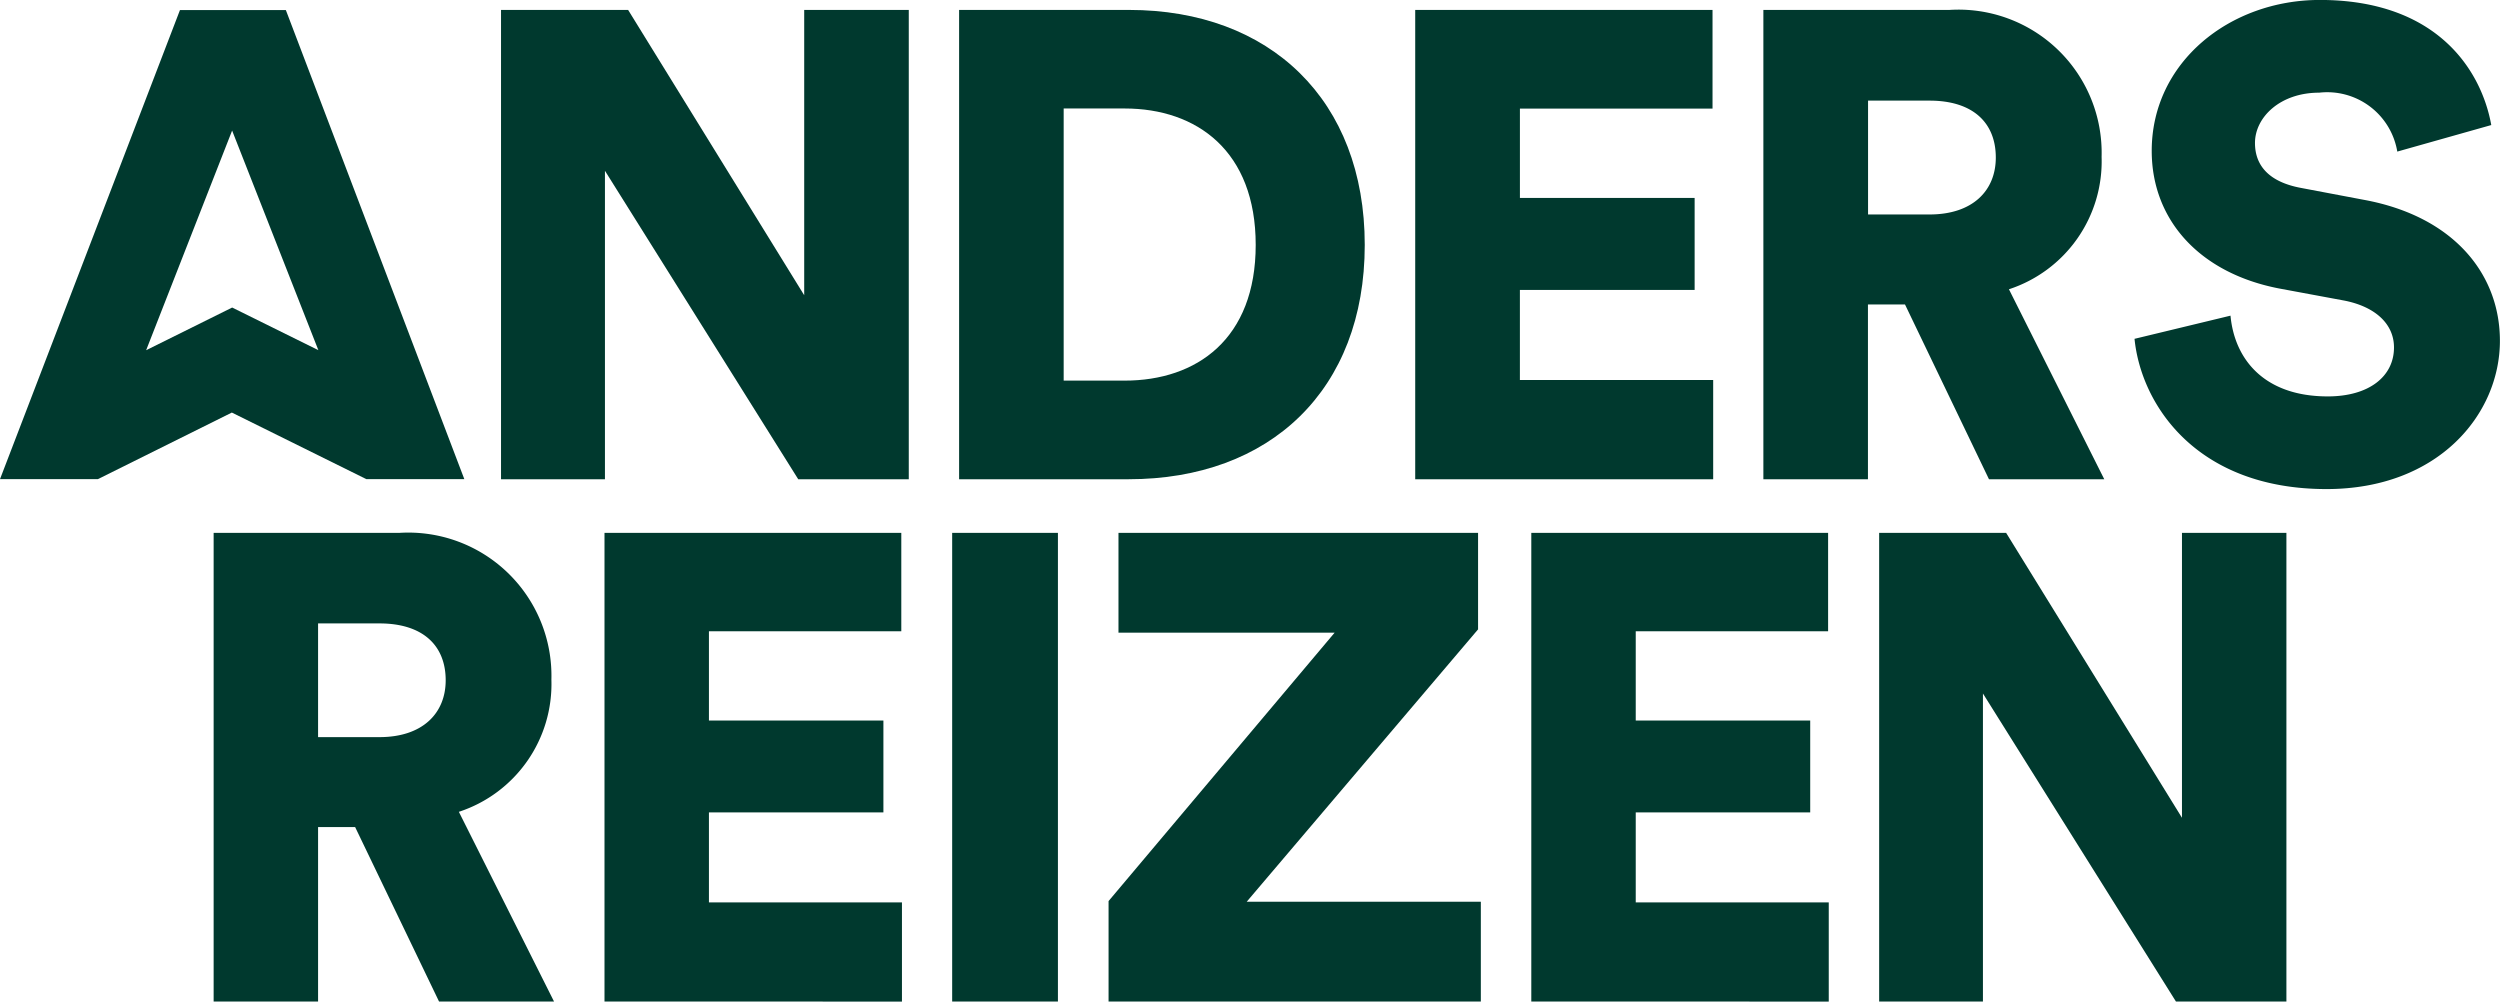
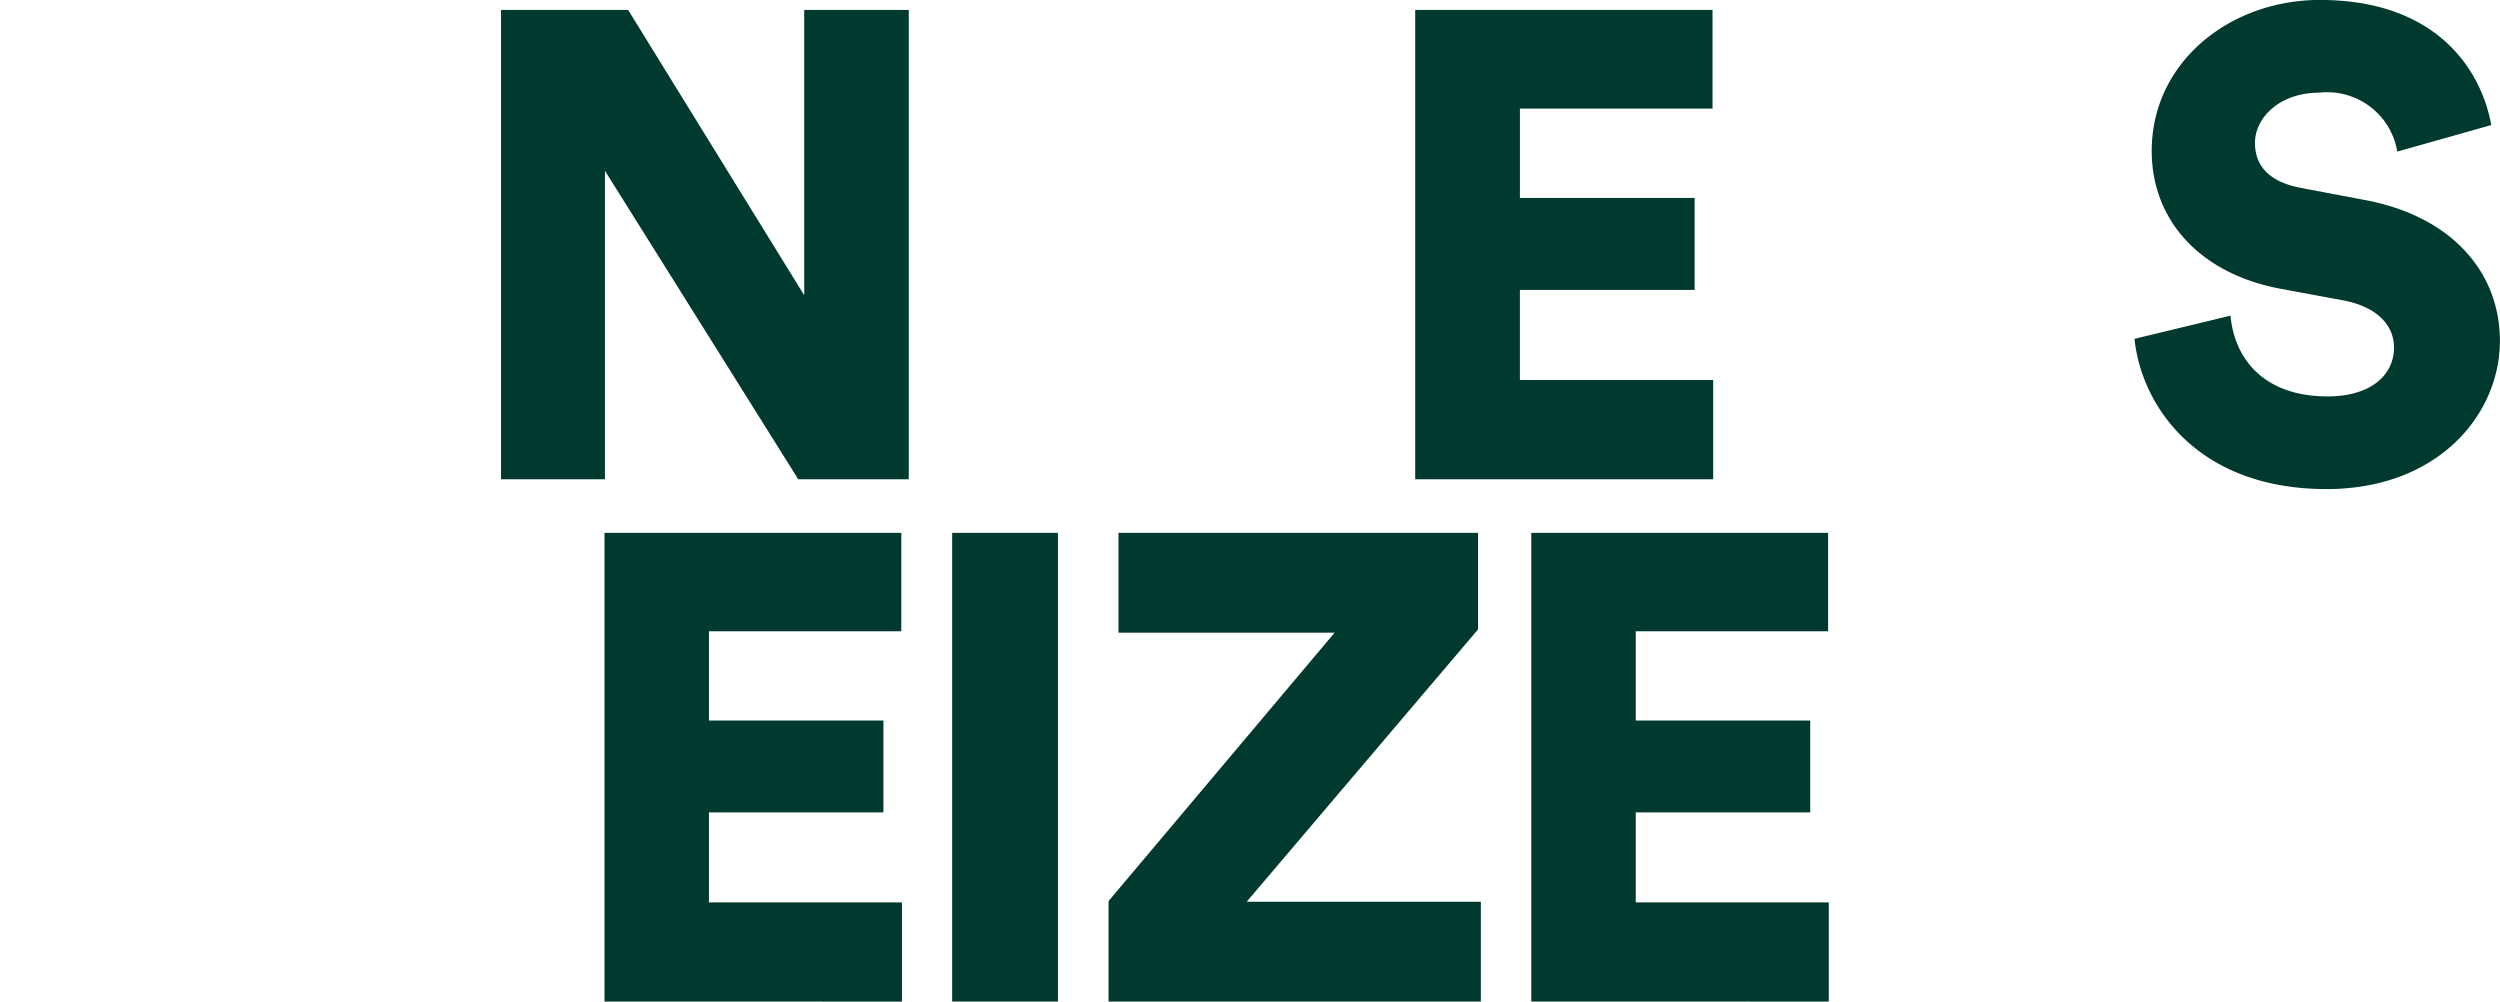
<svg xmlns="http://www.w3.org/2000/svg" id="logo-nav" width="111.766" height="44.775" viewBox="0 0 111.766 44.775">
  <g id="Group_1344" data-name="Group 1344">
    <g id="Group_1345" data-name="Group 1345">
-       <path id="Path_726" data-name="Path 726" d="M29.771,71.63H28.115v7.8H23.446V58.479h8.3a6.4,6.4,0,0,1,6.8,6.561,6.01,6.01,0,0,1-4.137,5.91l4.255,8.481H33.523Zm1.093-4.02c1.921,0,2.956-1.064,2.956-2.541,0-1.566-1.034-2.542-2.956-2.542H28.115V67.61Z" transform="translate(-13.895 -34.656)" fill="#00392e" />
      <path id="Path_727" data-name="Path 727" d="M66.339,79.431V58.479H79.608v4.4h-8.6v3.989h7.8v4.108h-7.8V75h8.629v4.433Z" transform="translate(-39.314 -34.656)" fill="#00392e" />
      <rect id="Rectangle_1449" data-name="Rectangle 1449" width="4.728" height="20.952" transform="translate(42.568 23.823)" fill="#00392e" />
      <path id="Path_728" data-name="Path 728" d="M121.657,79.431V74.94l10.107-12H122.1V58.479h16.076v4.314L127.833,74.969H138.3v4.462Z" transform="translate(-72.097 -34.656)" fill="#00392e" />
      <path id="Path_729" data-name="Path 729" d="M168.049,79.431V58.479h13.269v4.4h-8.6v3.989h7.8v4.108h-7.8V75h8.629v4.433Z" transform="translate(-99.59 -34.656)" fill="#00392e" />
-       <path id="Path_730" data-name="Path 730" d="M219.492,79.431,210.863,65.66V79.431h-4.64V58.479H211.9l7.861,12.737V58.479h4.669V79.431Z" transform="translate(-122.213 -34.656)" fill="#00392e" />
      <path id="Path_731" data-name="Path 731" d="M68.27,22.071,59.629,8.281v13.79H54.983V1.09h5.682l7.872,12.755V1.09h4.675V22.071Z" transform="translate(-32.584 -0.646)" fill="#00392e" />
-       <path id="Path_732" data-name="Path 732" d="M105.255,22.07V1.089h7.6c6.3,0,10.535,4.025,10.535,10.506S119.163,22.07,112.831,22.07Zm7.4-4.409c3.226,0,5.86-1.864,5.86-6.066s-2.634-6.1-5.86-6.1H109.93V17.661Z" transform="translate(-62.377 -0.645)" fill="#00392e" />
      <path id="Path_733" data-name="Path 733" d="M155.308,22.071V1.09H168.6V5.5h-8.611V9.494H167.8v4.114h-7.812v4.025h8.641v4.439Z" transform="translate(-92.039 -0.646)" fill="#00392e" />
-       <path id="Path_734" data-name="Path 734" d="M199.846,14.259h-1.657v7.812h-4.675V1.09h8.315a6.4,6.4,0,0,1,6.806,6.57,6.018,6.018,0,0,1-4.143,5.918l4.262,8.493H203.6Zm1.1-4.025c1.924,0,2.959-1.065,2.959-2.544,0-1.569-1.036-2.545-2.959-2.545h-2.752v5.09Z" transform="translate(-114.68 -0.646)" fill="#00392e" />
      <path id="Path_735" data-name="Path 735" d="M246,6.777a3.177,3.177,0,0,0-3.492-2.634c-1.746,0-2.87,1.1-2.87,2.249,0,1.006.621,1.746,2.072,2.012l2.811.532c4,.74,6.067,3.314,6.067,6.3,0,3.285-2.752,6.629-7.753,6.629-5.8,0-8.286-3.758-8.582-6.717l4.291-1.036c.177,1.923,1.479,3.61,4.35,3.61,1.835,0,2.959-.887,2.959-2.189,0-1.065-.858-1.835-2.249-2.1l-2.871-.533c-3.551-.68-5.711-3.048-5.711-6.155,0-3.965,3.492-6.747,7.516-6.747,5.238,0,7.221,3.137,7.664,5.593Z" transform="translate(-138.826)" fill="#00392e" />
-       <path id="Path_736" data-name="Path 736" d="M12.779,1.1H8.046L0,22.072H4.376v0l0,0h0v0l5.989-2.977,6.012,2.976v0h4.381Zm-2.4,13.3L6.533,16.308l3.844-9.82,3.856,9.818Z" transform="translate(0 -0.651)" fill="#00392e" />
    </g>
  </g>
</svg>